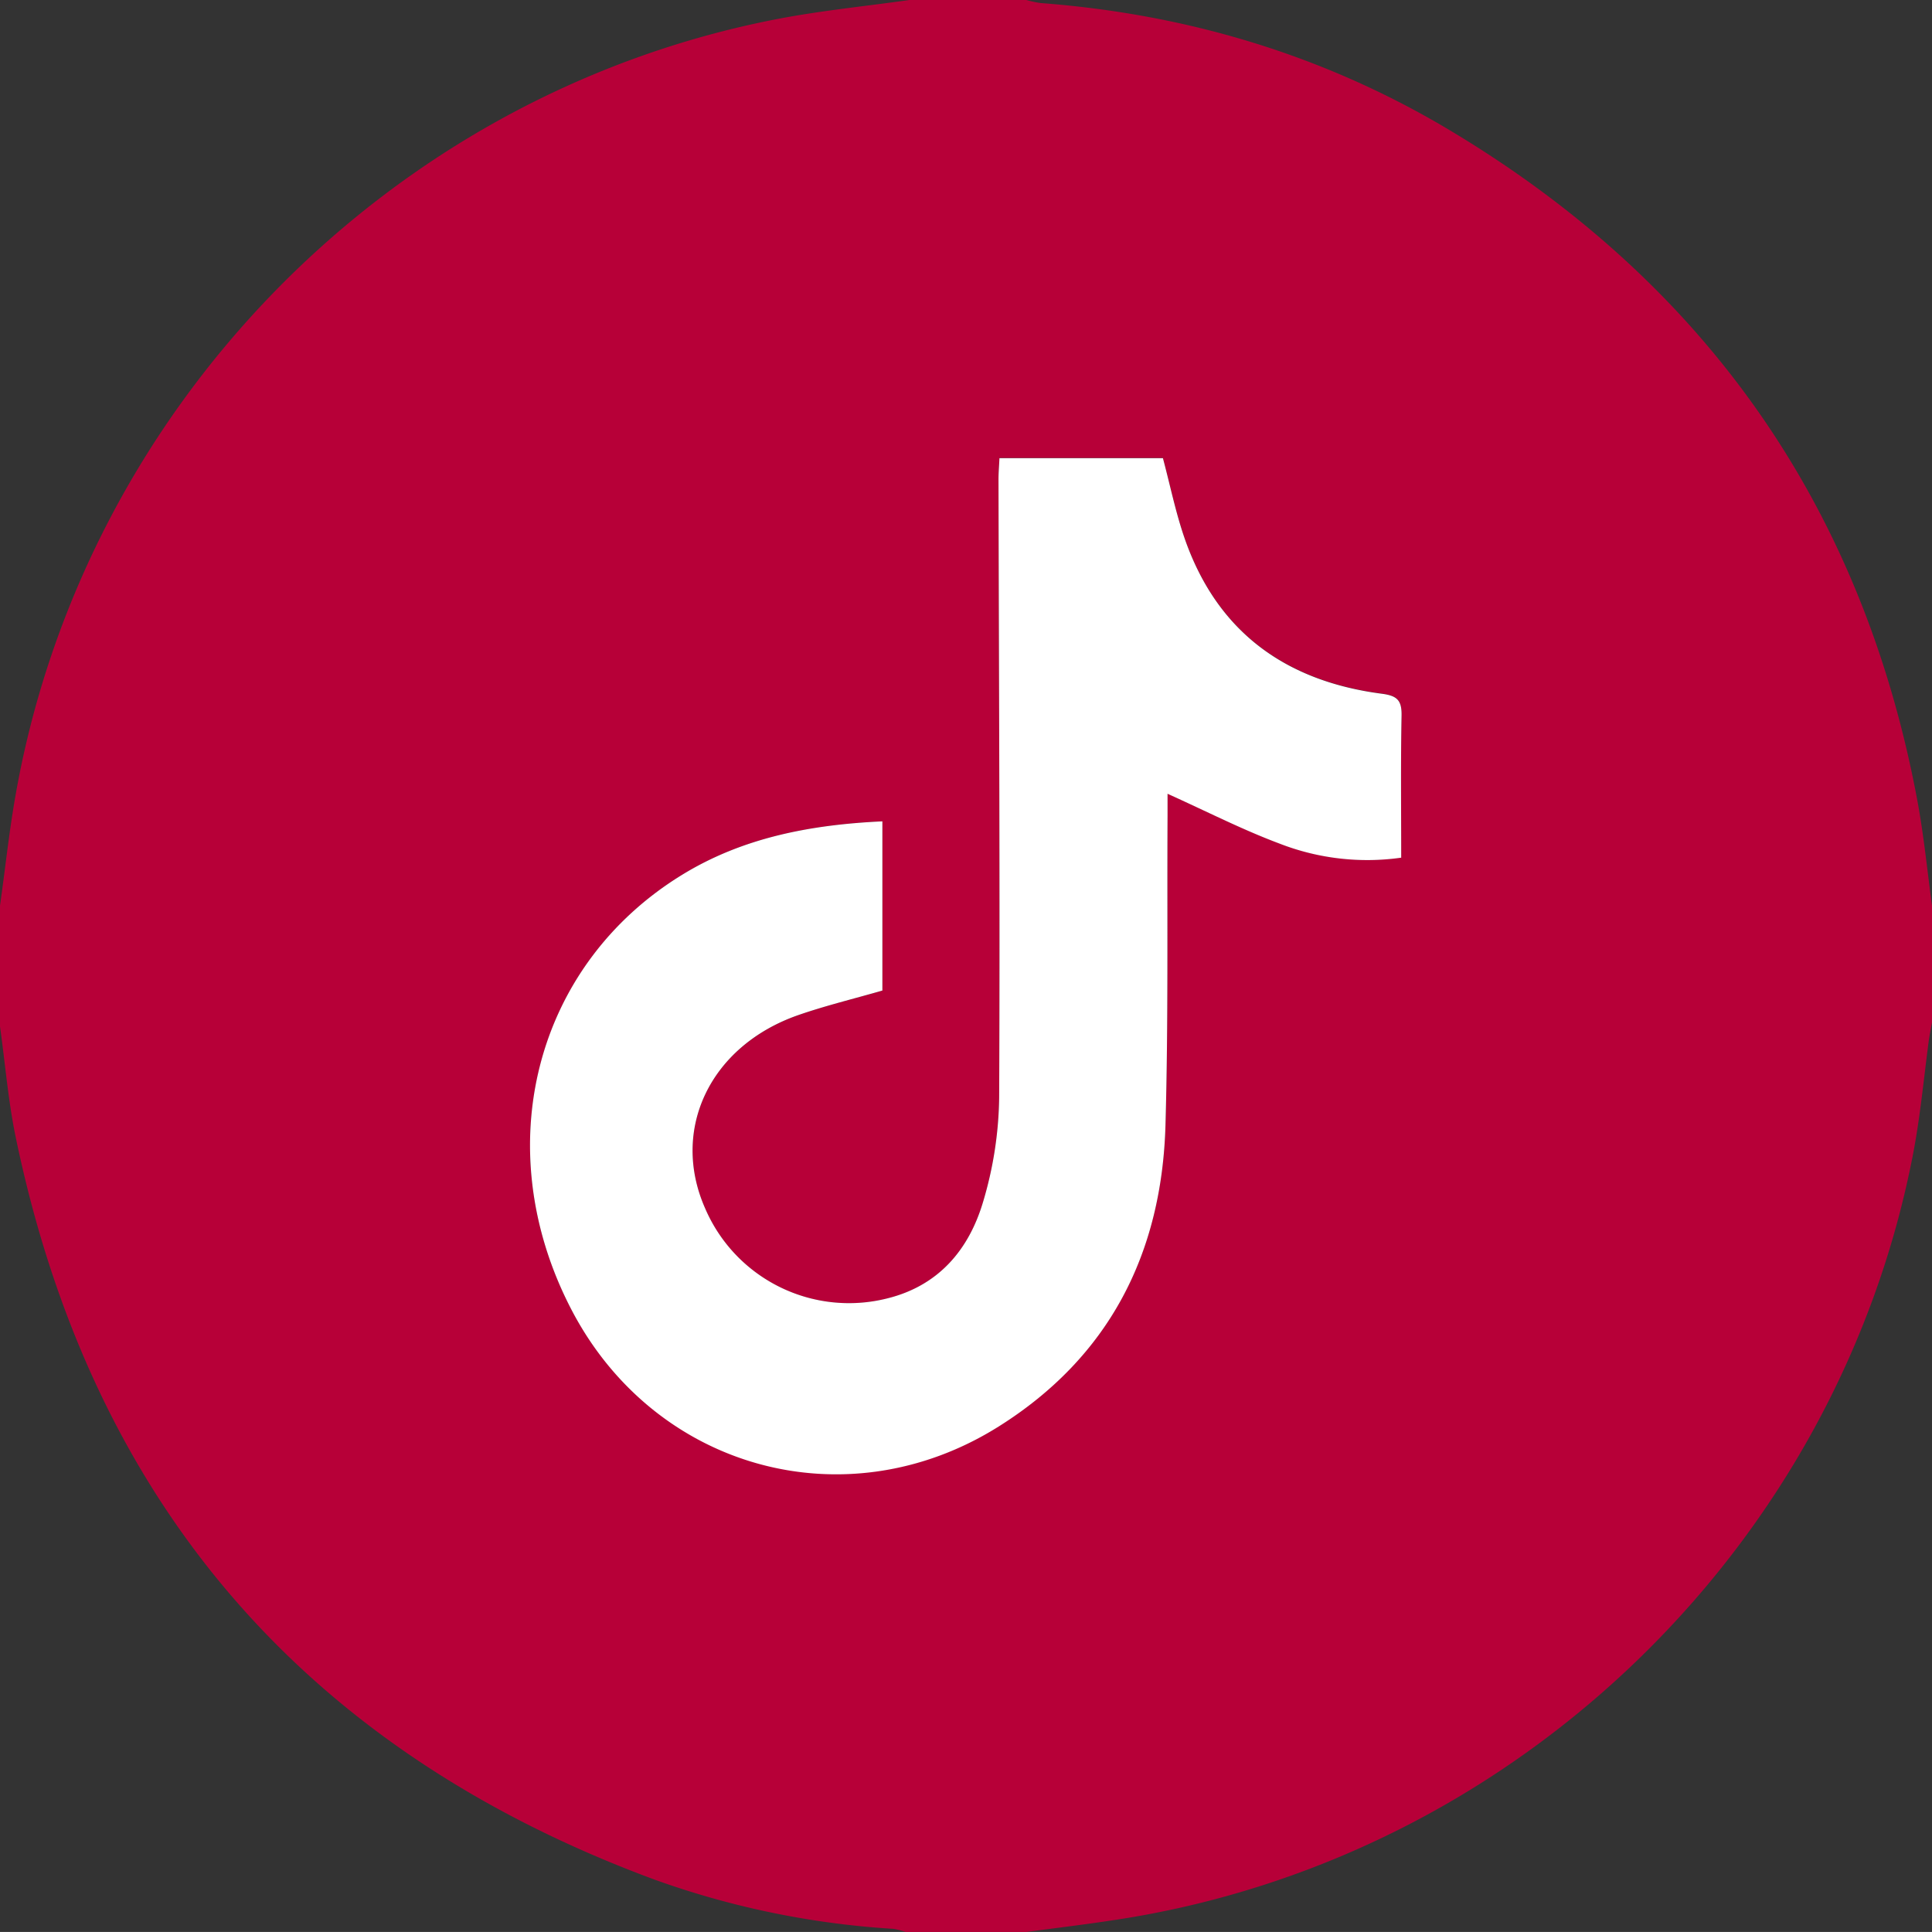
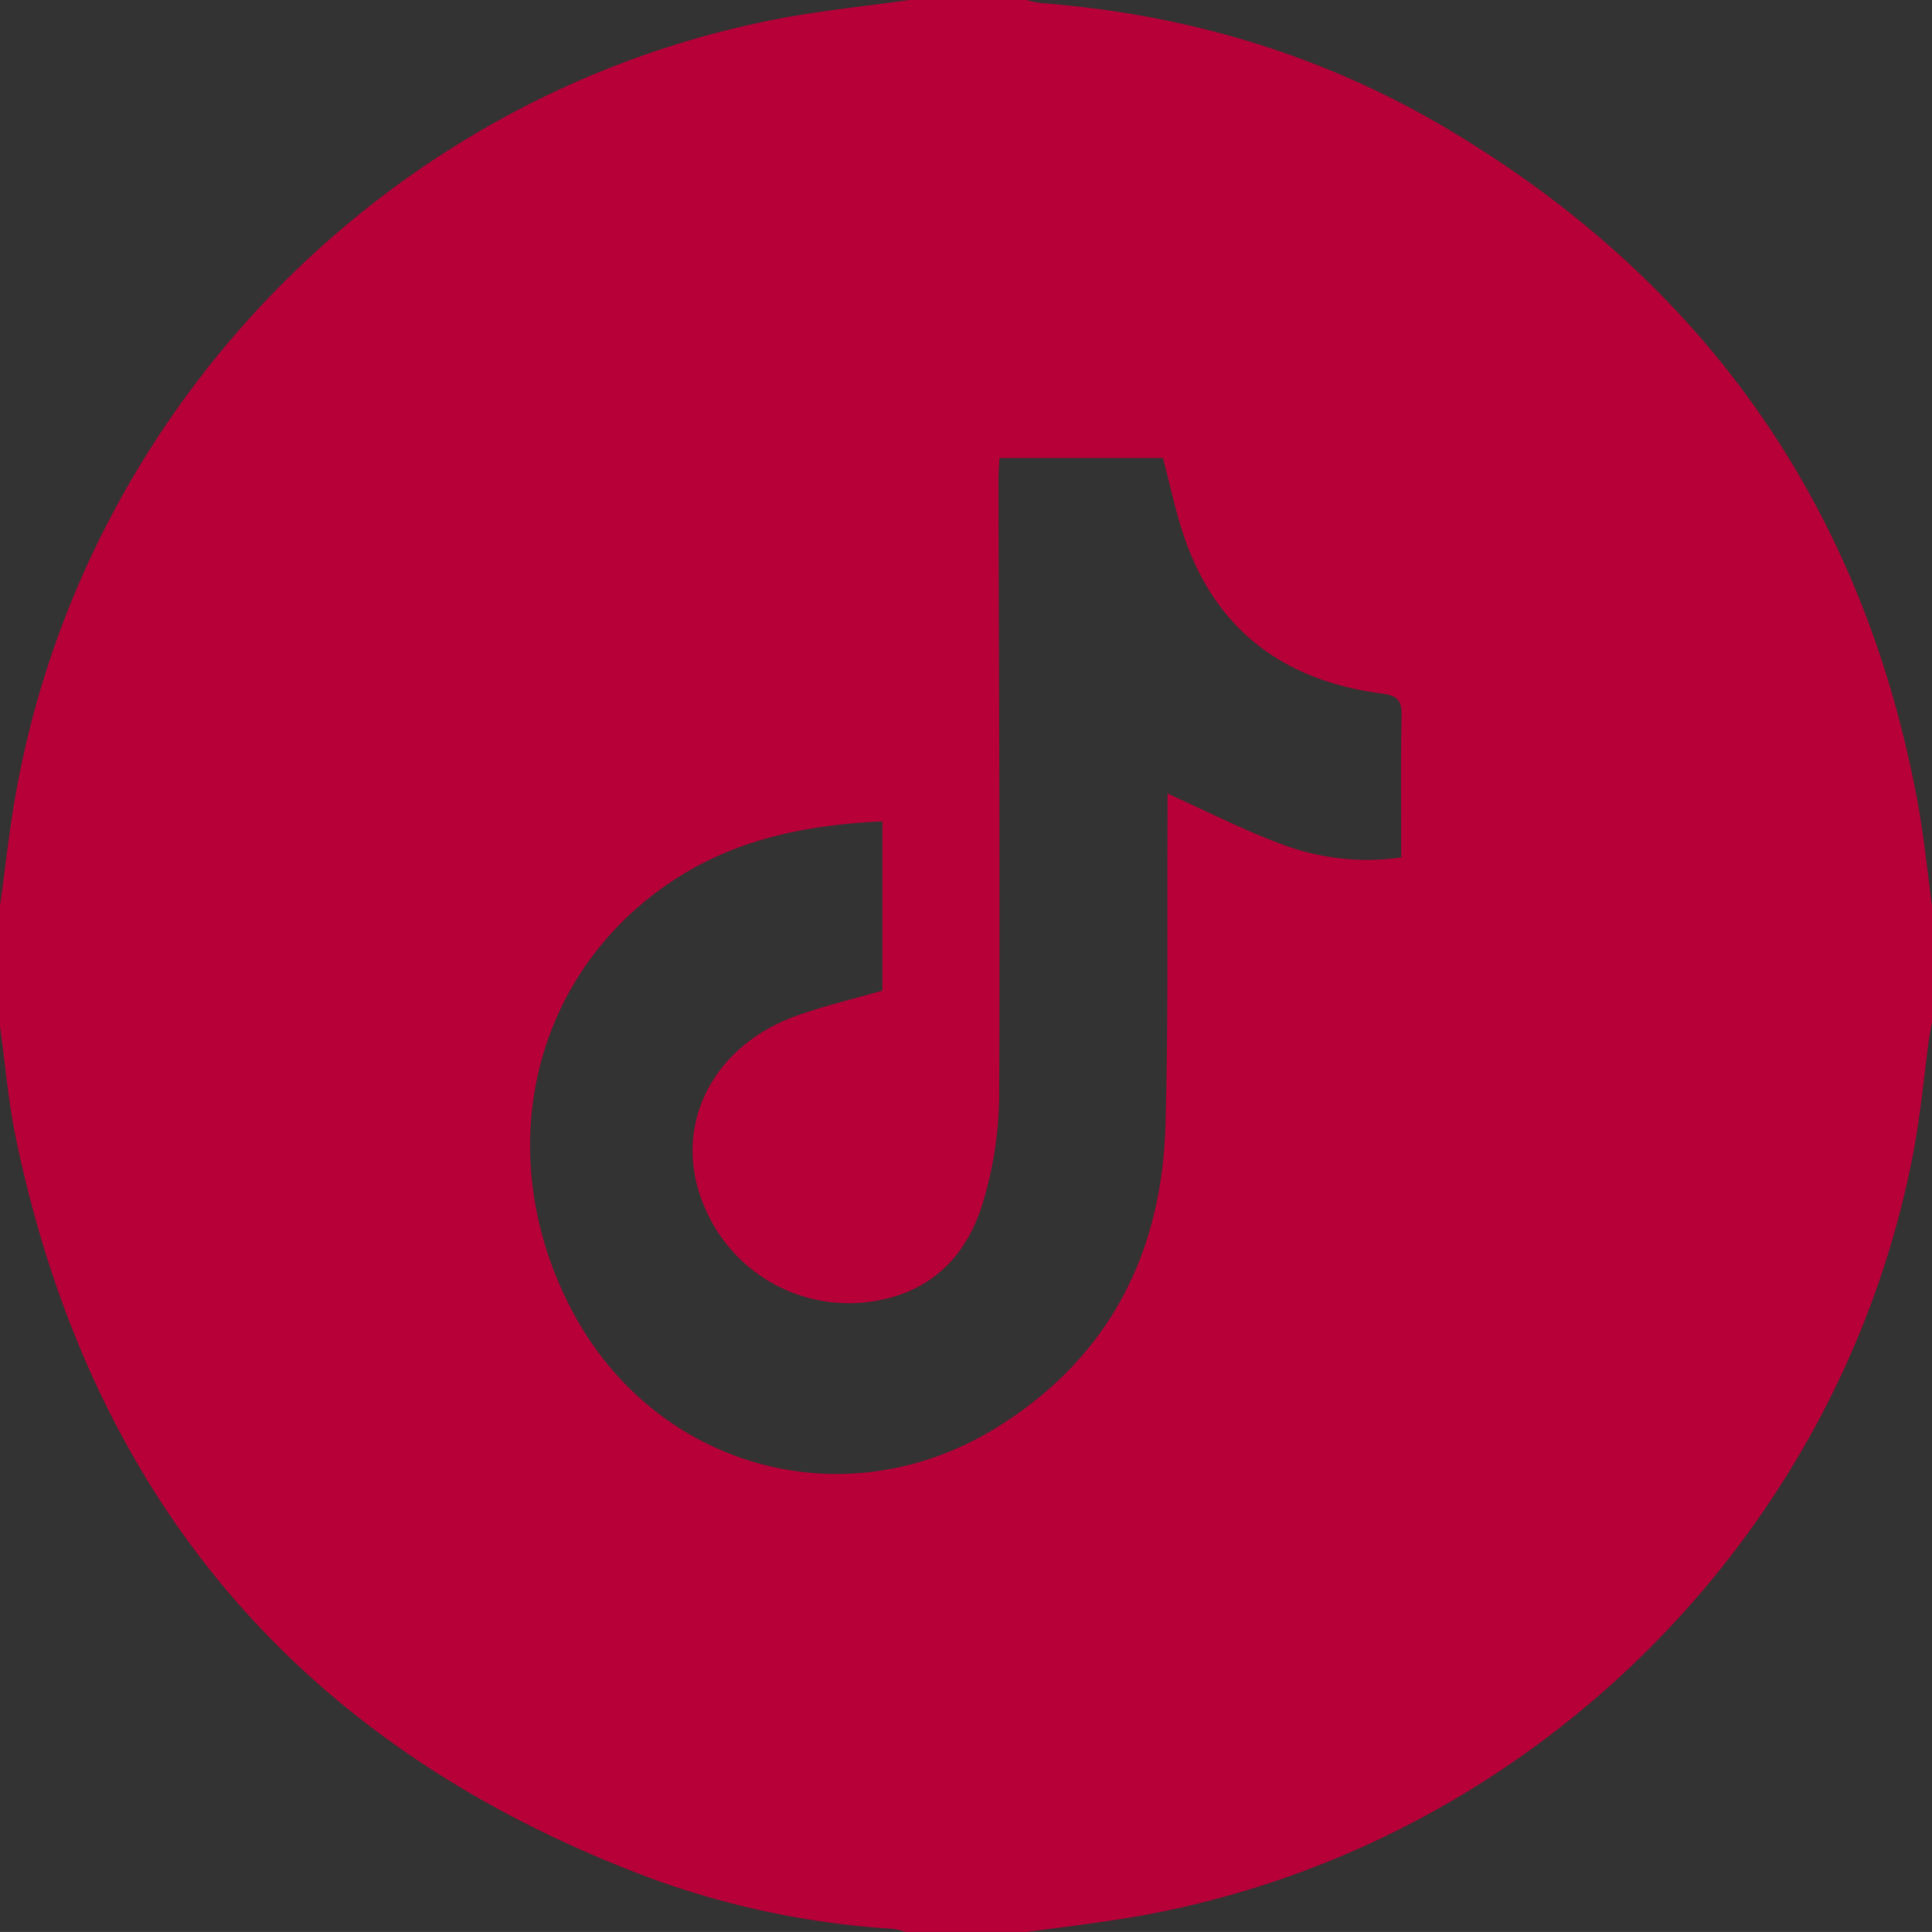
<svg xmlns="http://www.w3.org/2000/svg" id="Слой_1" data-name="Слой 1" viewBox="0 0 384 383.99">
  <rect x="0" y="0" width="384" height="383.99" fill="#333333" stroke="none" />
  <defs>
    <style>.cls-1{fill:#b70038;}.cls-2{fill:#fff;}</style>
  </defs>
  <path class="cls-1" d="M180.75,0H204a20.34,20.34,0,0,0,2.89.61c28.84,2.18,55.95,10.24,80.8,25C338.75,56,370.06,100.4,381.05,158.9c1.31,7,2,14.06,2.95,21.09v23.25c-.21,1.2-.47,2.4-.64,3.61-1,7.54-1.7,15.15-3.14,22.61-14.94,77.29-77.49,138.37-155.16,151.59-7,1.18-14,2-21.06,2.94H180a14.28,14.28,0,0,0-2.48-.62,170.79,170.79,0,0,1-47.5-9.81Q25.42,334.82,3,225.43C1.59,218.38,1,211.15,0,204V180c1-7,1.74-14.09,2.94-21.07C16.25,81.17,77.23,18.71,154.49,3.78,163.16,2.11,172,1.24,180.75,0Zm-5.37,163.25c-14.24.67-27.73,3.2-39.85,10.65C106.28,191.9,97,228.18,113.44,260s54.64,42.6,85.07,23.48c22-13.82,32.43-34.43,33.14-59.95.57-20.48.3-41,.41-61.47v-4.33c7.68,3.46,14.78,7.1,22.2,9.88a48.07,48.07,0,0,0,24.24,2.82c0-9.55-.11-18.9.07-28.24.05-3-.83-3.94-3.89-4.34-19.25-2.5-32.88-12.38-39.3-31.1-1.73-5.05-2.8-10.32-4.24-15.73H198.65c-.07,1.54-.19,2.88-.19,4.22.08,41,.32,82,.13,123a75.33,75.33,0,0,1-3.18,20.6c-2.82,9.54-8.84,16.73-19.11,19.25a31.11,31.11,0,0,1-36.13-17.87c-6.95-15.66.92-32.27,18.4-38.42,5.49-1.93,11.19-3.29,16.81-4.91Z" />
-   <path class="cls-2" d="M175.38,163.25v33.63c-5.62,1.62-11.32,3-16.81,4.91-17.48,6.15-25.35,22.76-18.4,38.42a31.11,31.11,0,0,0,36.13,17.87c10.27-2.52,16.29-9.71,19.11-19.25a75.33,75.33,0,0,0,3.18-20.6c.19-41-.05-82-.13-122.95,0-1.34.12-2.68.19-4.22h32.49c1.44,5.41,2.51,10.68,4.24,15.73,6.42,18.72,20.05,28.6,39.3,31.1,3.06.4,3.94,1.34,3.89,4.34-.18,9.34-.07,18.69-.07,28.24a48.07,48.07,0,0,1-24.24-2.82c-7.42-2.78-14.52-6.42-22.2-9.88v4.33c-.11,20.49.16,41-.41,61.47-.71,25.52-11.15,46.13-33.14,59.95-30.43,19.12-68.6,8.48-85.07-23.48s-7.16-68.17,22.09-86.14C147.65,166.45,161.14,163.92,175.38,163.25Z" />
</svg>